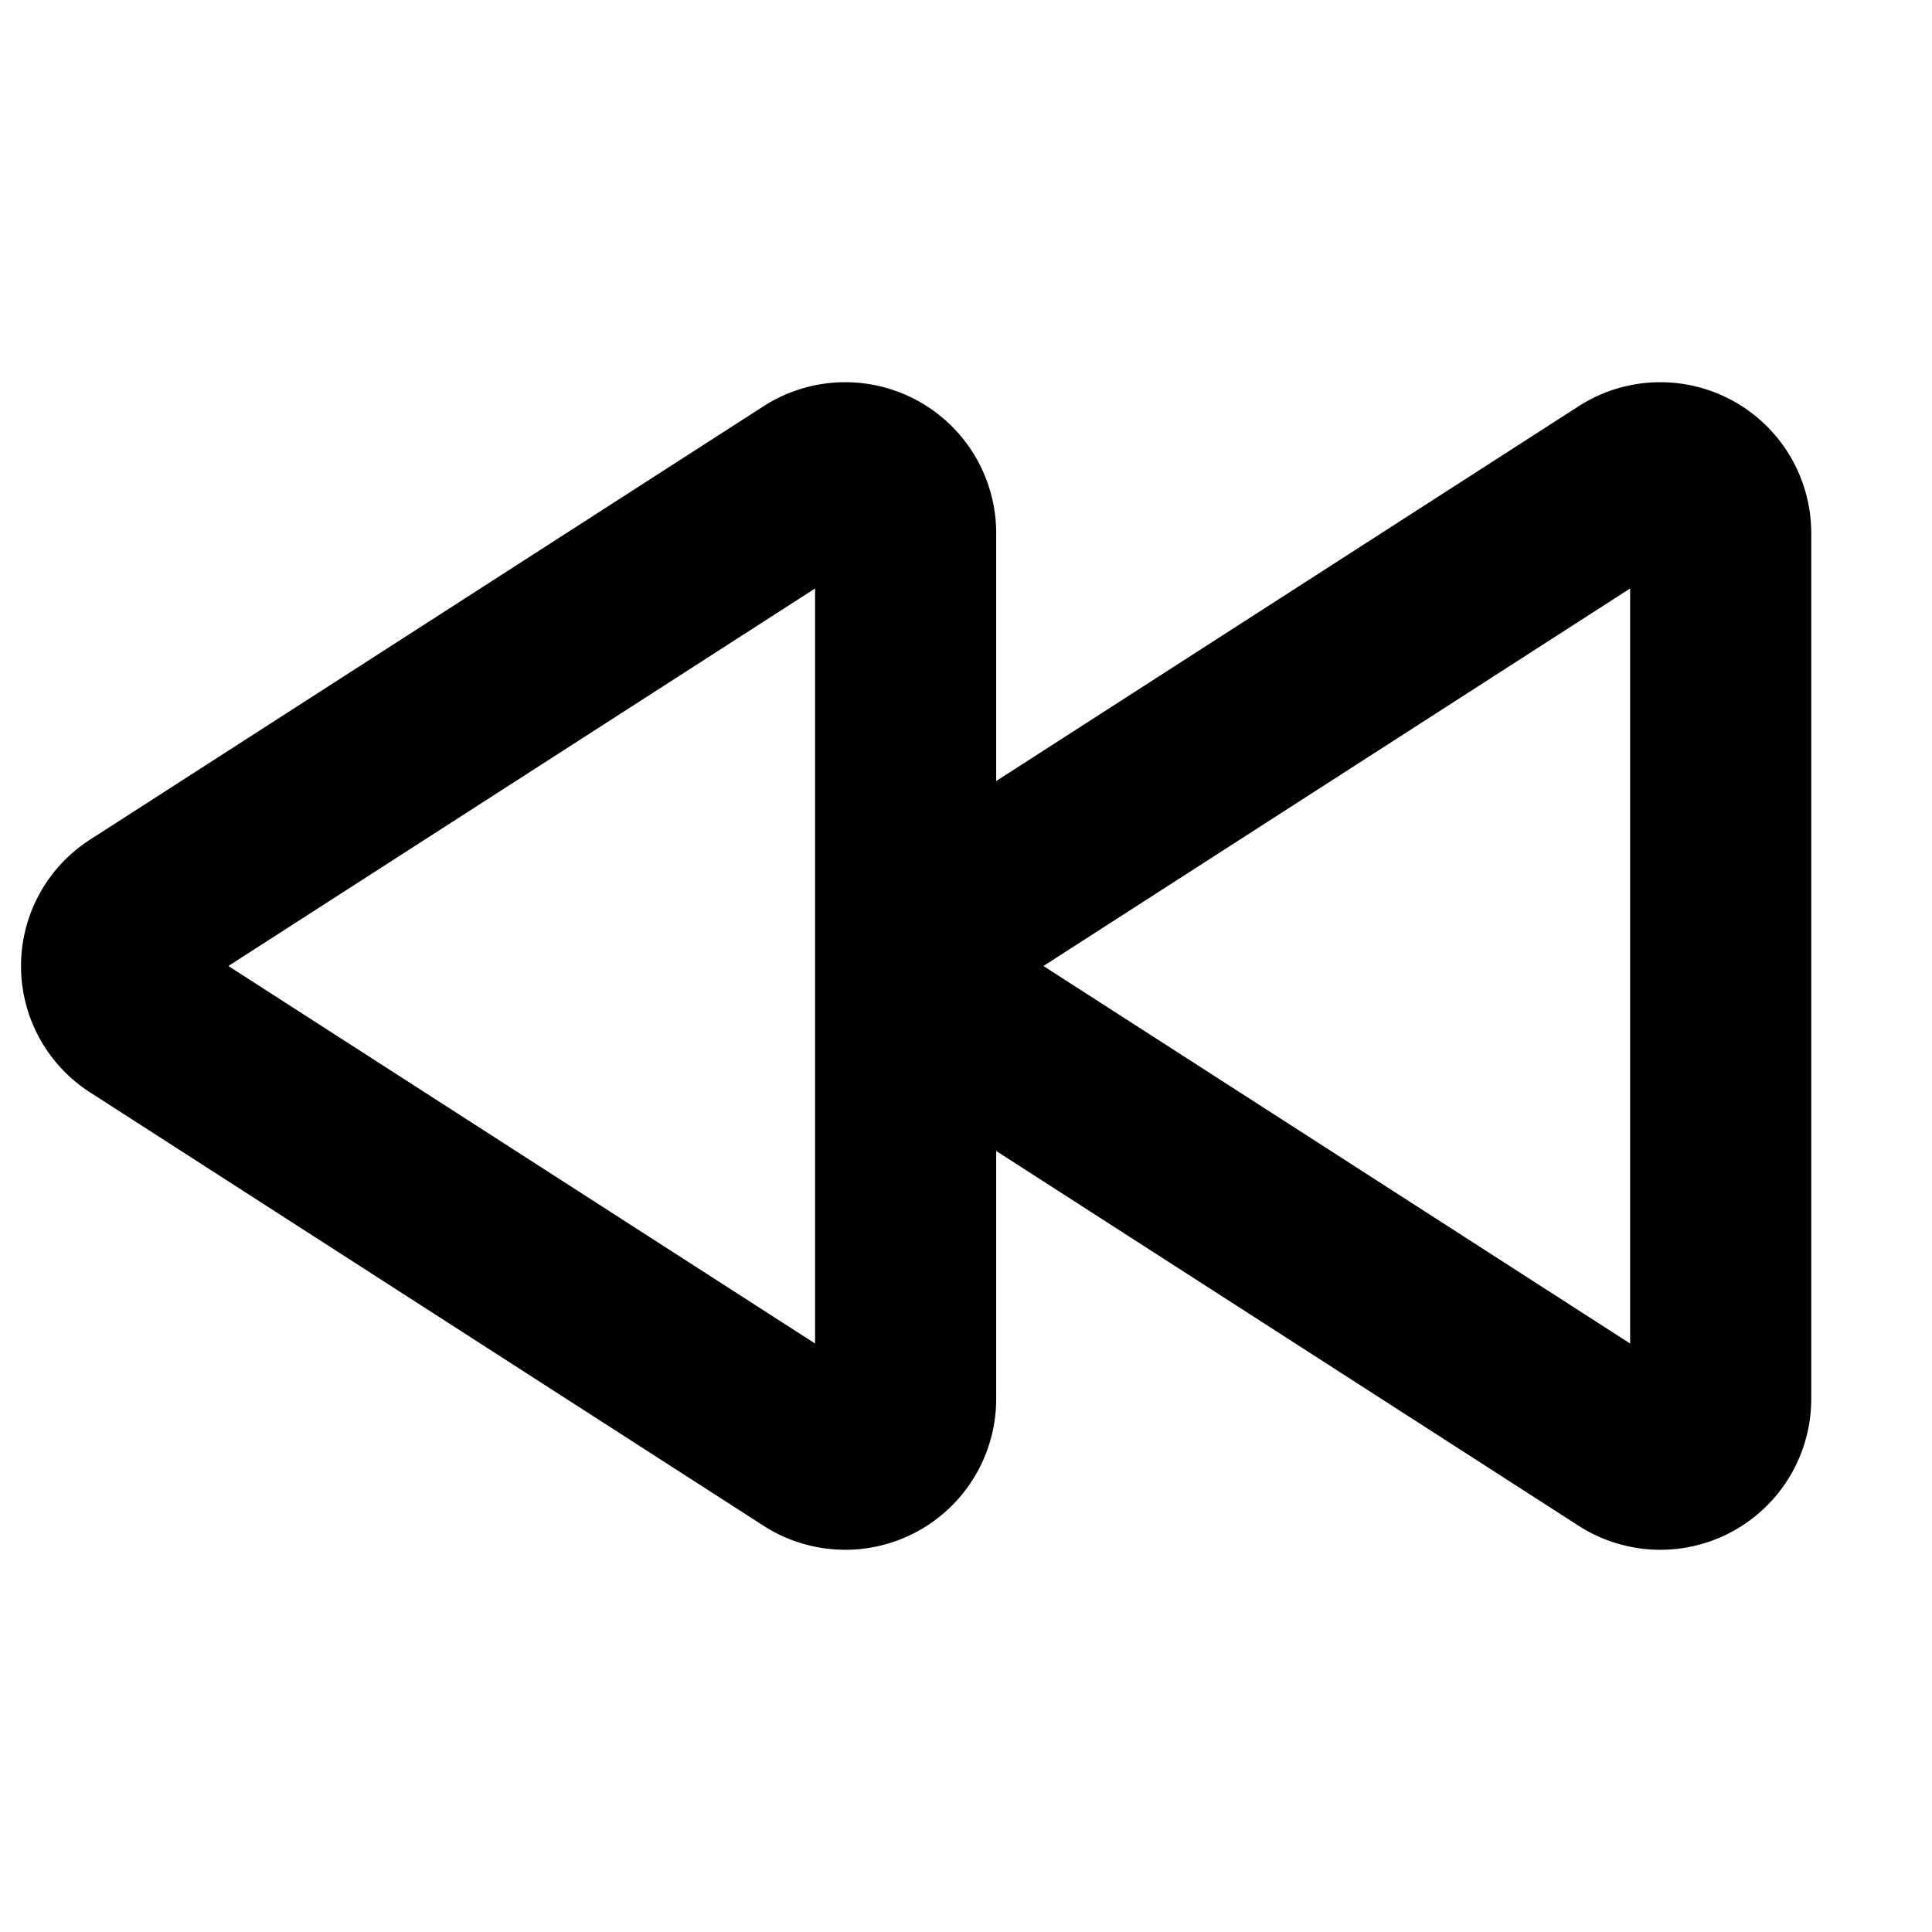
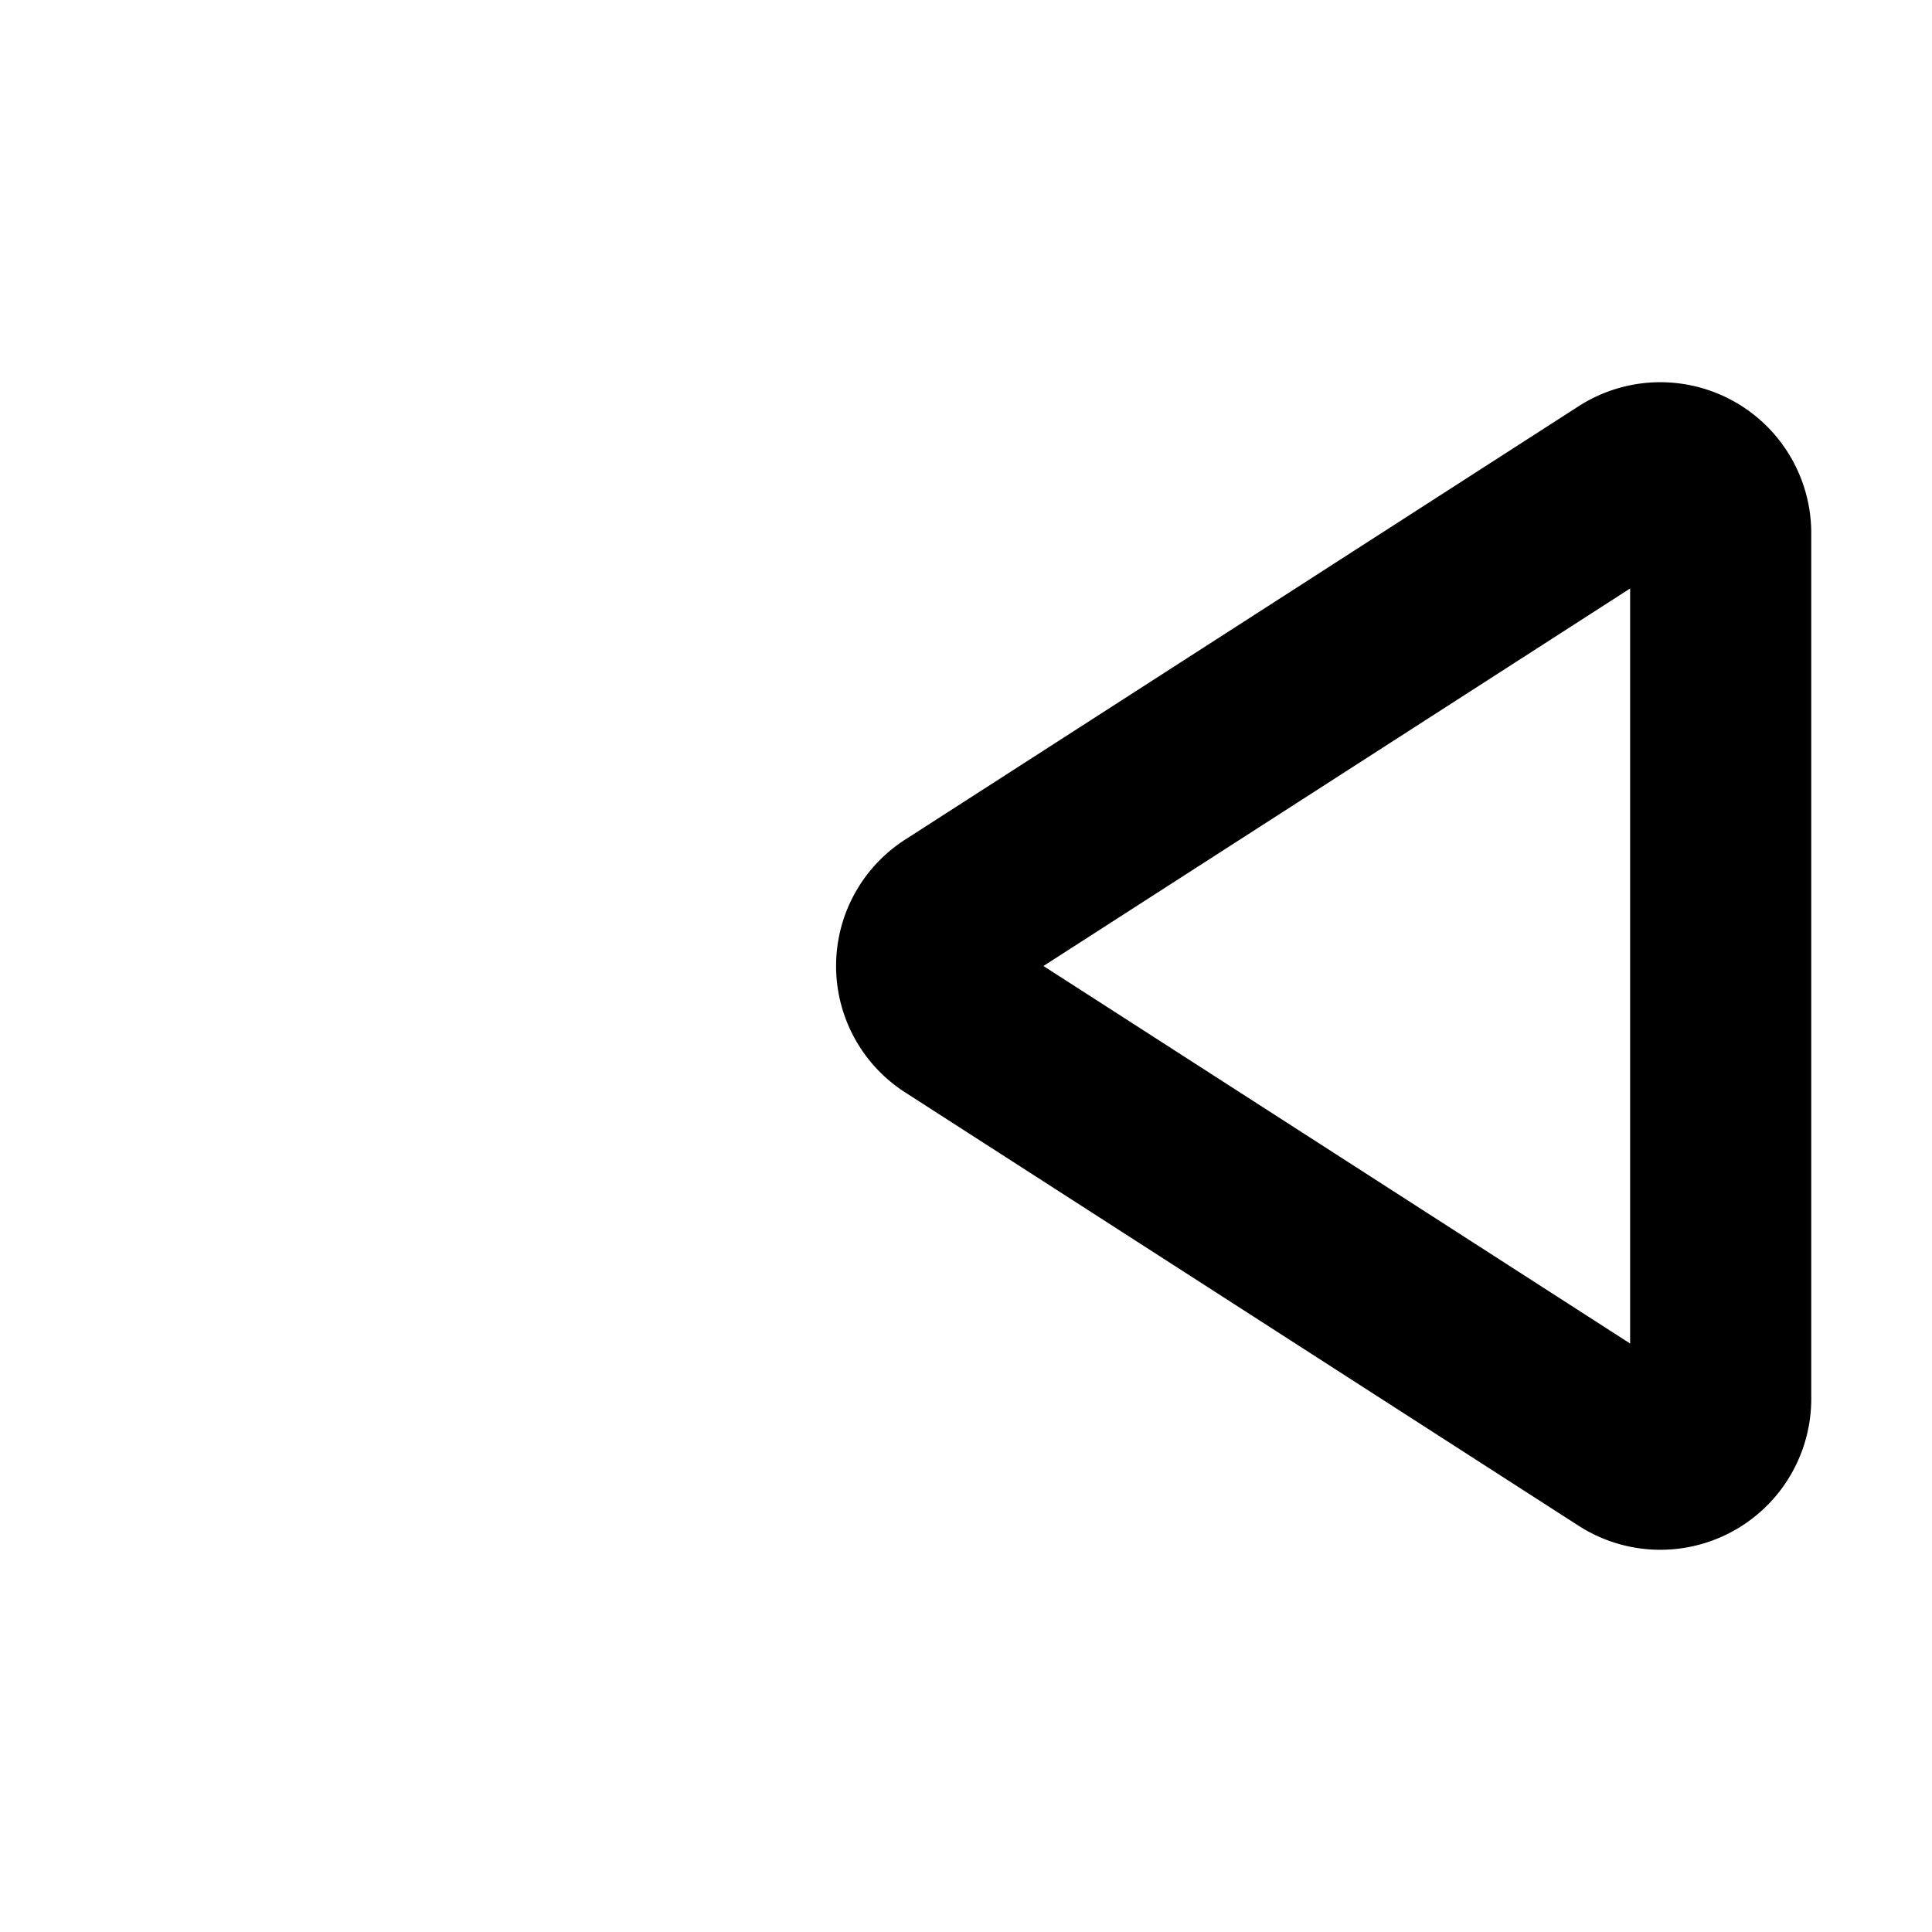
<svg xmlns="http://www.w3.org/2000/svg" viewBox="0 0 256 256">
  <rect width="256" height="256" fill="none" />
-   <path d="M18.5,121.3l89.2-57.4A8,8,0,0,1,120,70.7V185.3a8,8,0,0,1-12.3,6.8L18.5,134.7A7.9,7.9,0,0,1,18.5,121.3Z" fill="none" stroke="#000" stroke-linecap="round" stroke-linejoin="round" stroke-width="24" />
  <path d="M126.5,121.3l89.2-57.4A8,8,0,0,1,228,70.7V185.3a8,8,0,0,1-12.3,6.8l-89.2-57.4A7.9,7.9,0,0,1,126.5,121.3Z" fill="none" stroke="#000" stroke-linecap="round" stroke-linejoin="round" stroke-width="24" />
</svg>